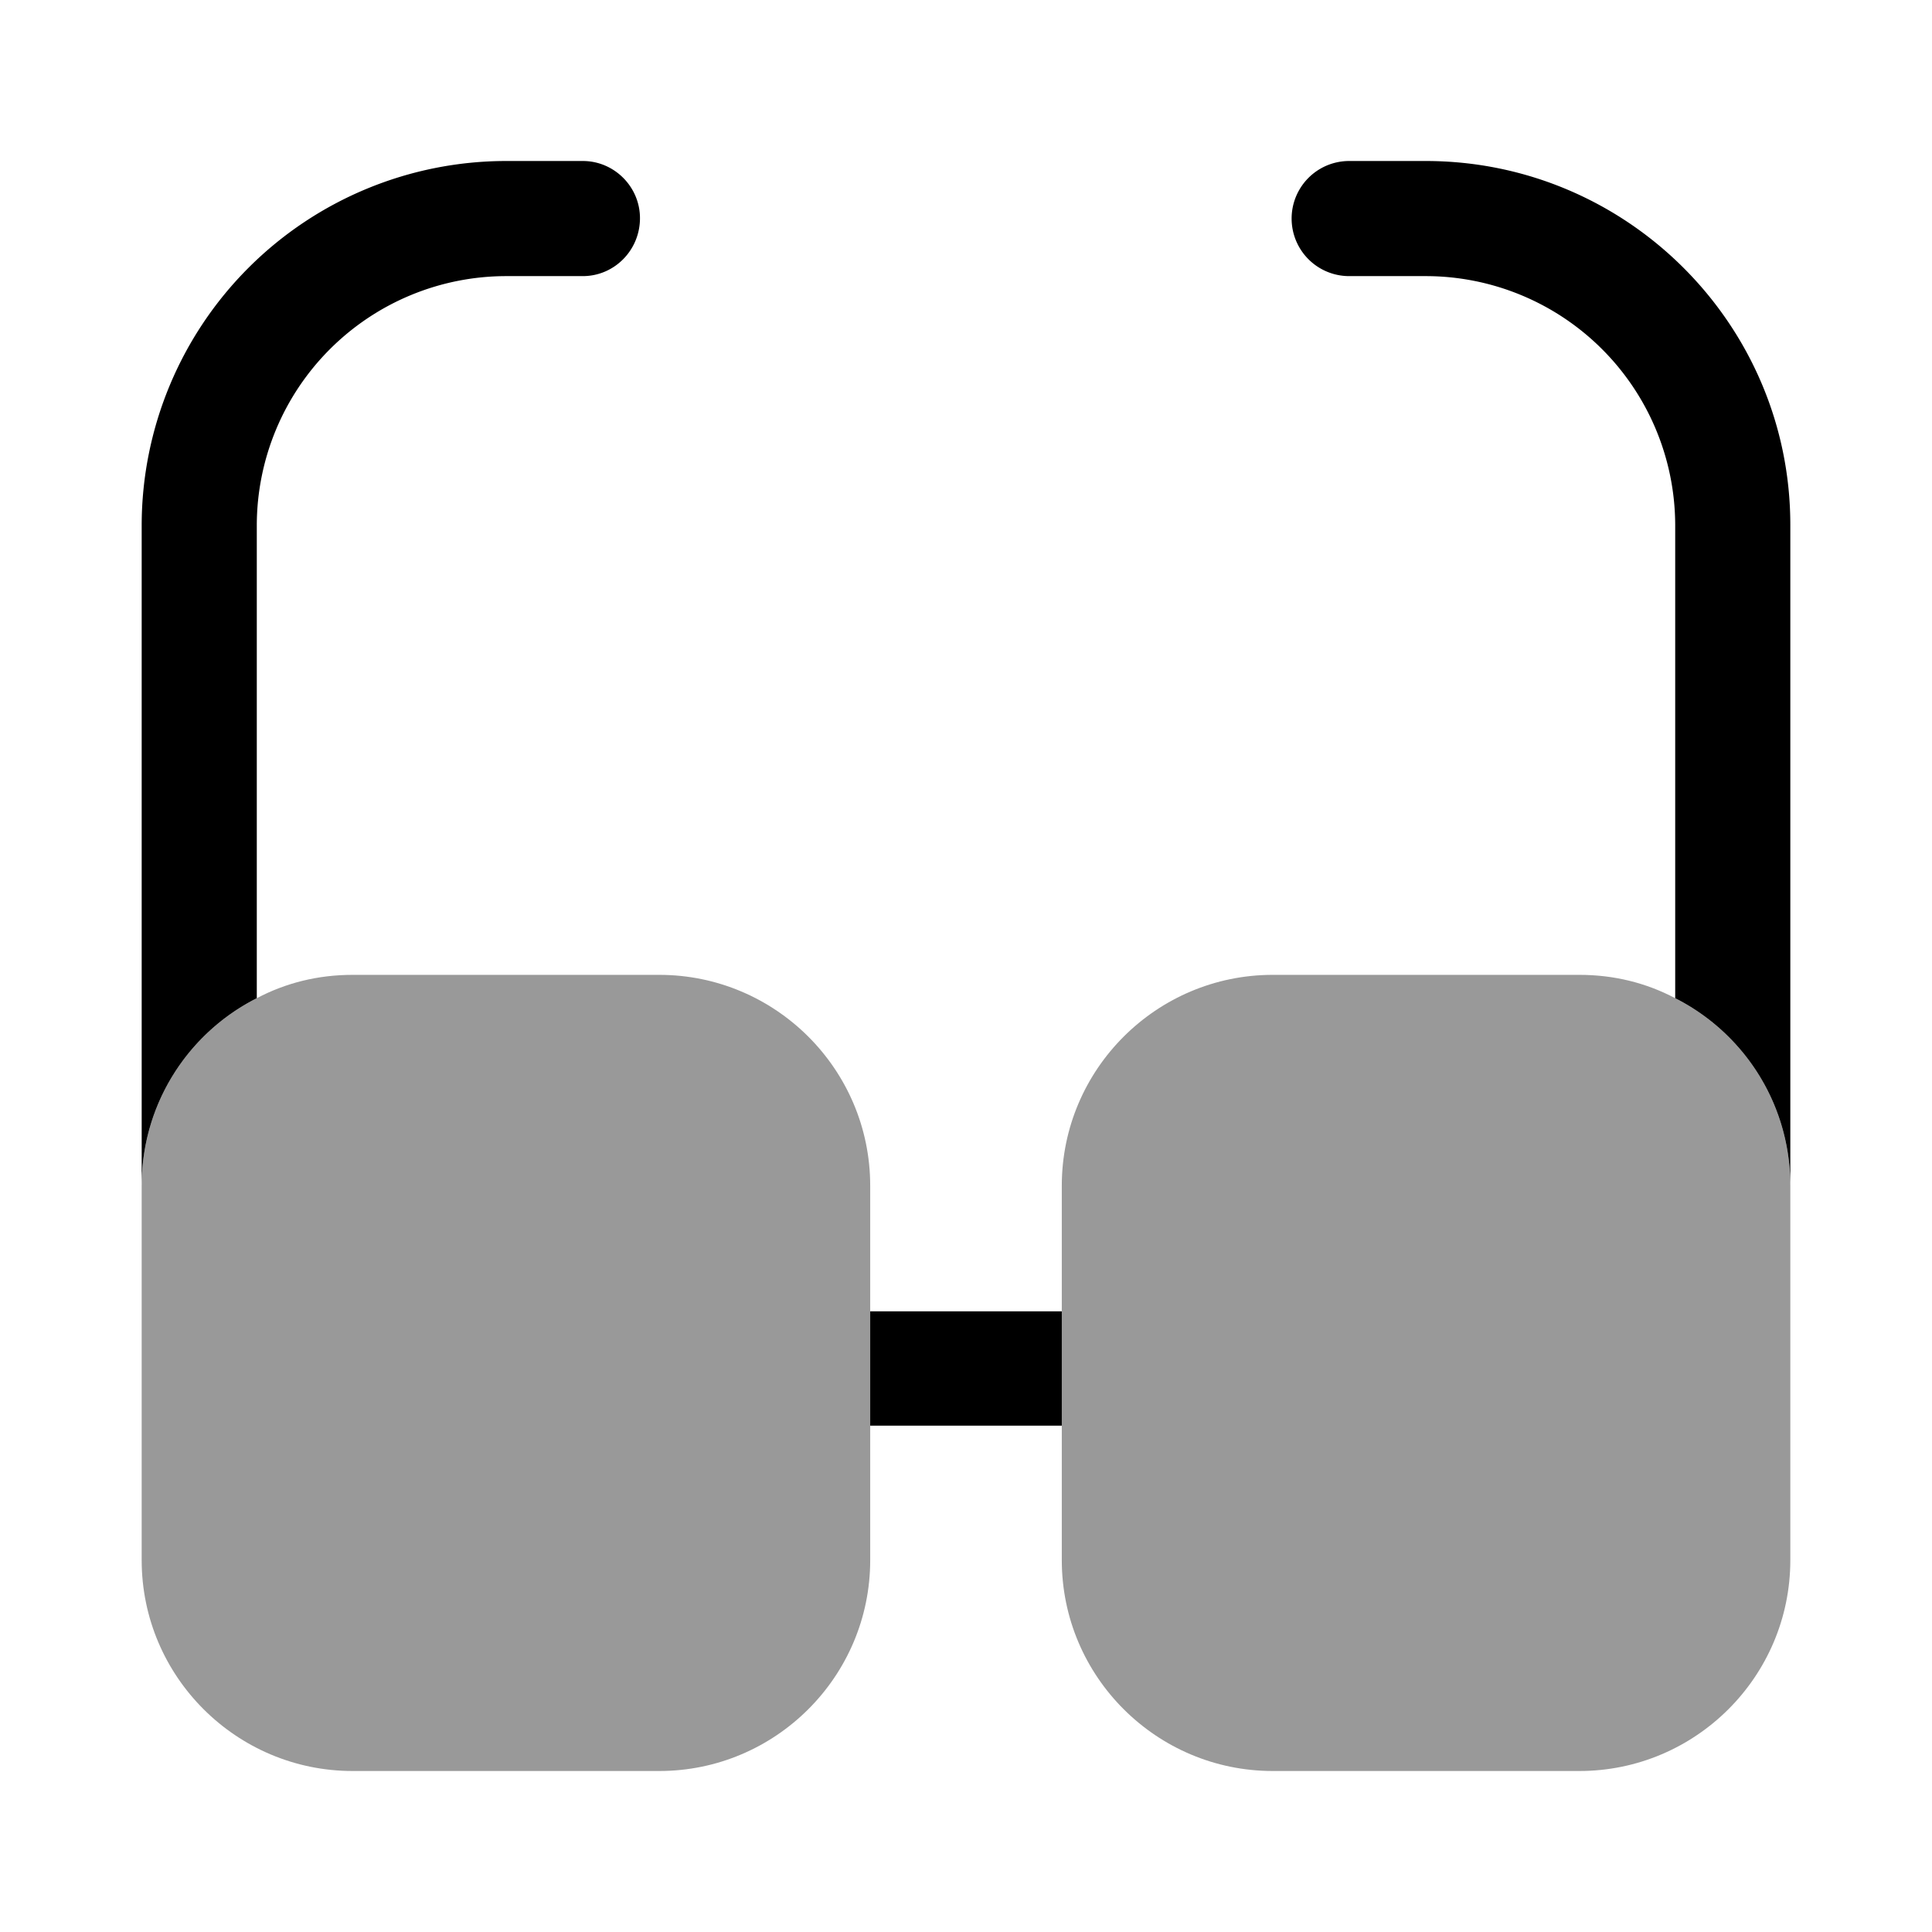
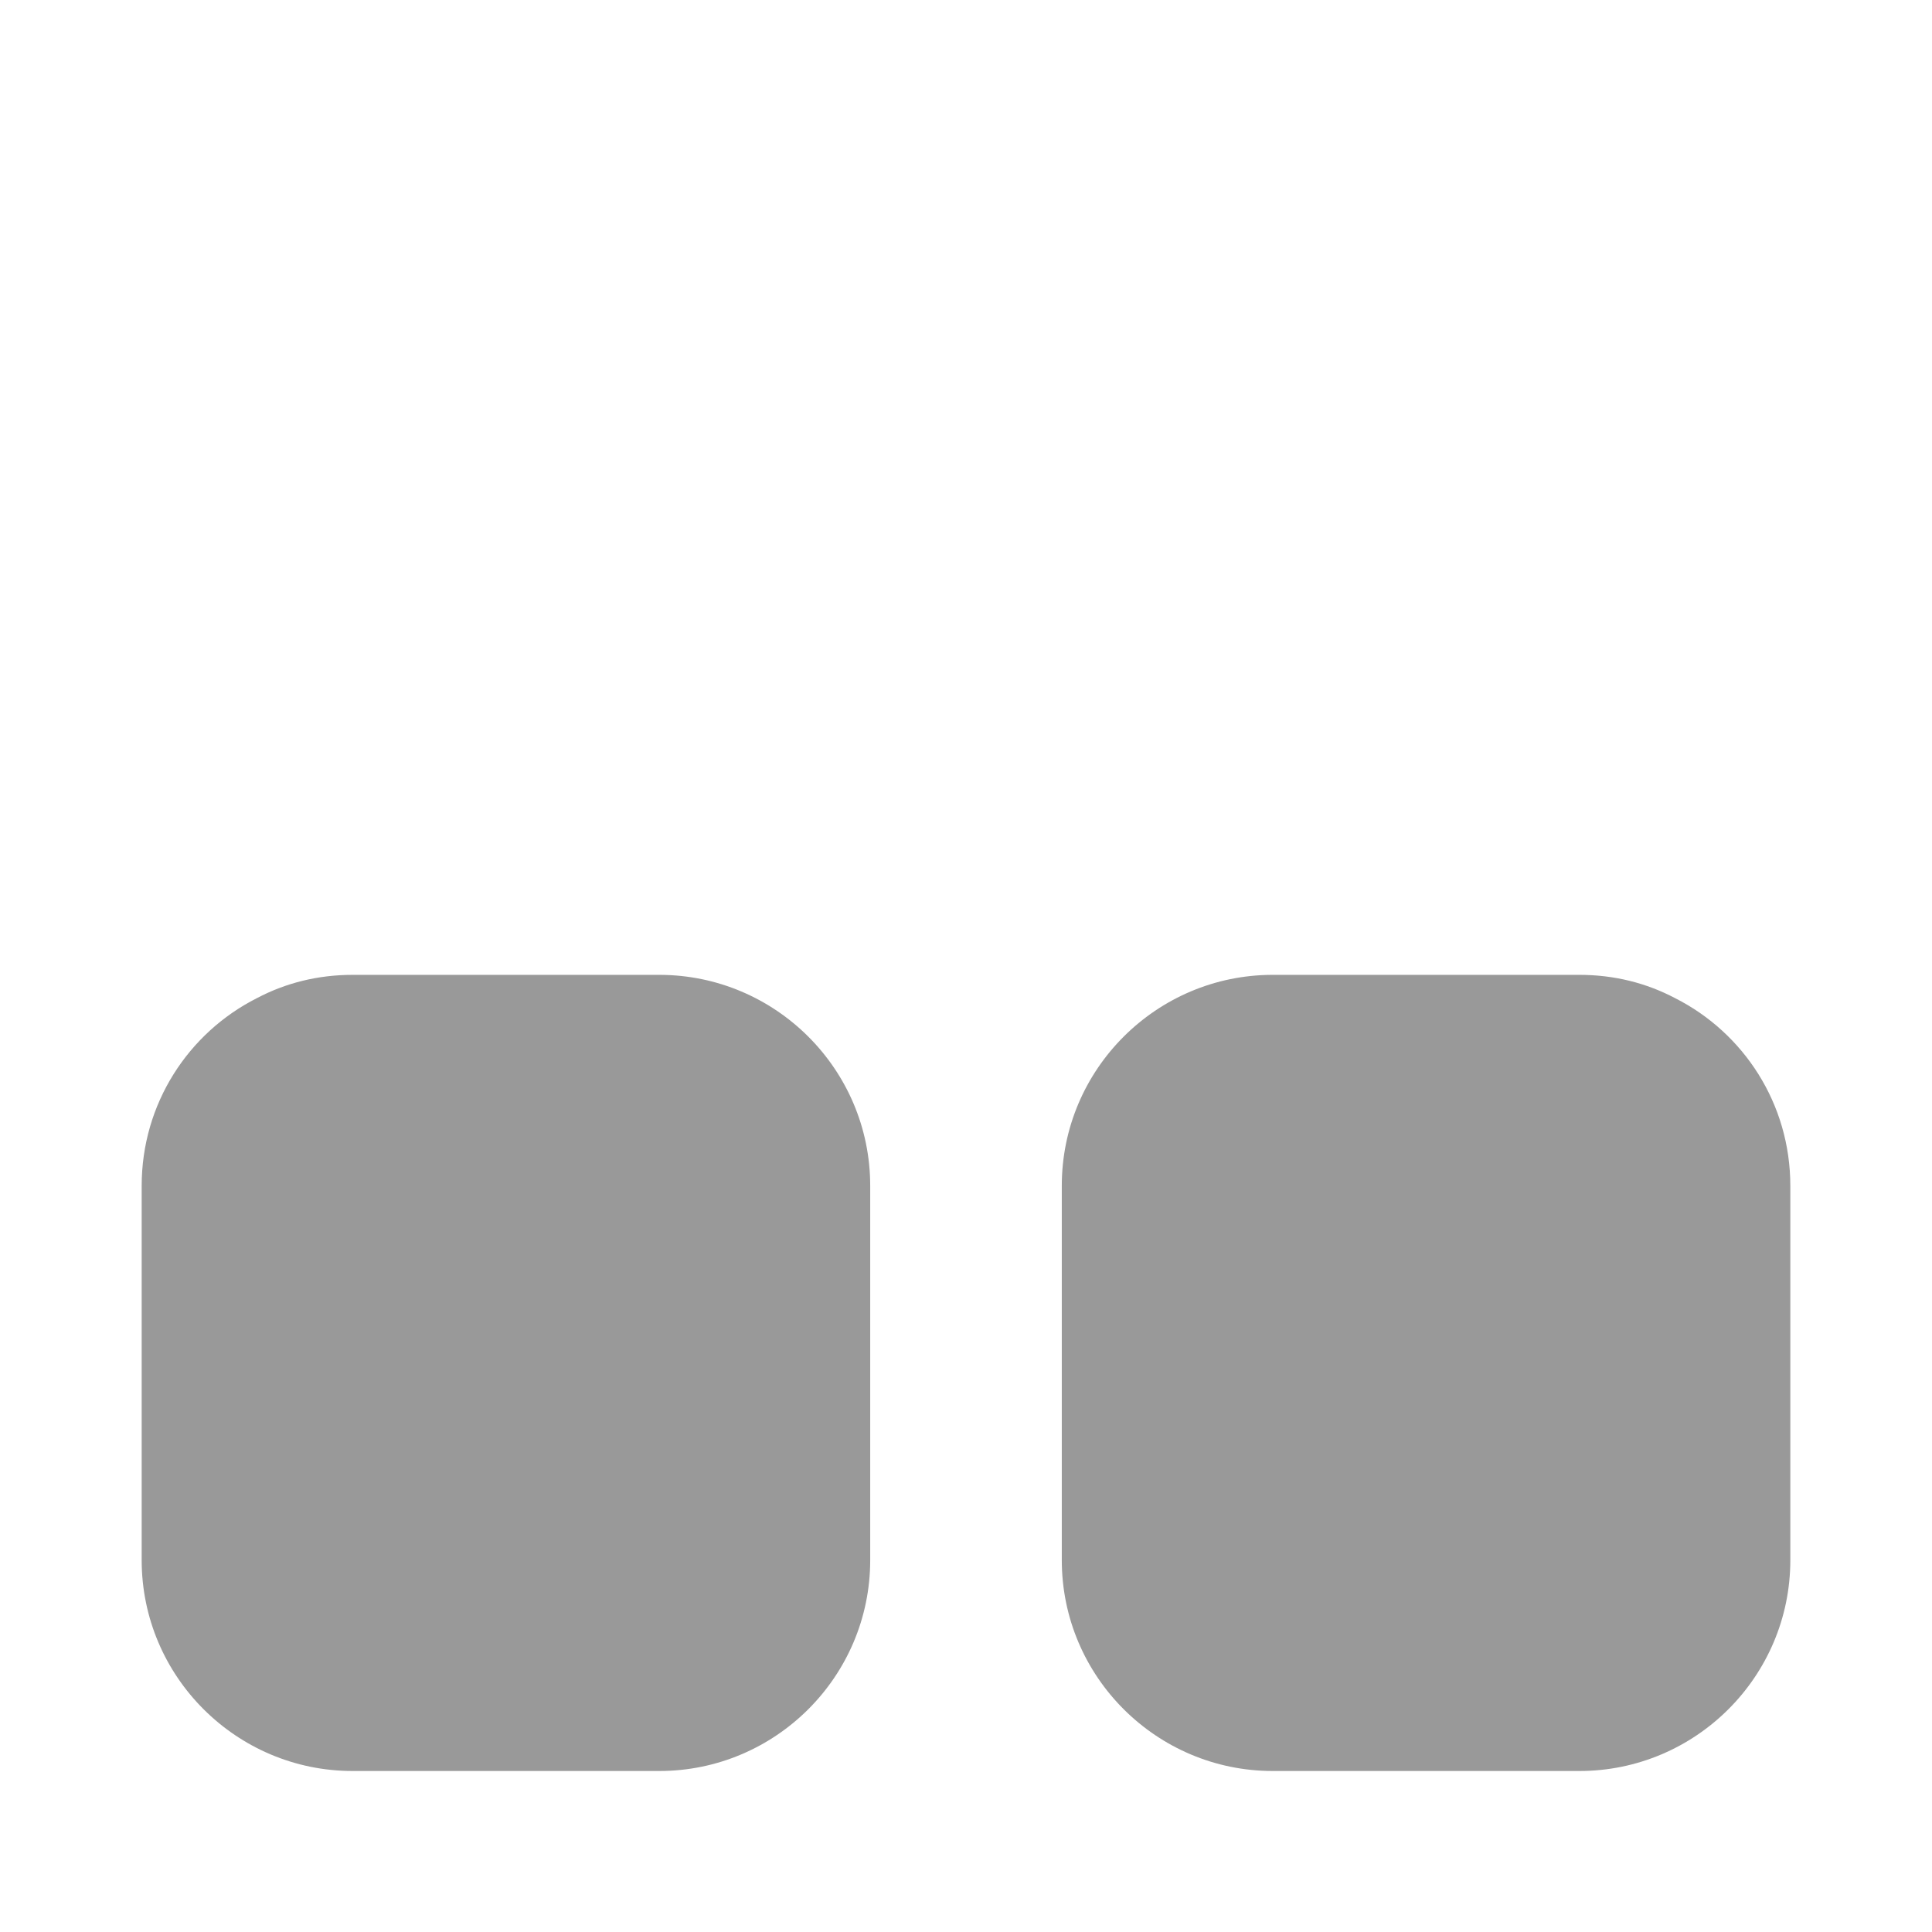
<svg xmlns="http://www.w3.org/2000/svg" viewBox="0 0 24 24" fill="currentColor" aria-hidden="true">
-   <path d="M13.19 16.29h-2.38v1.42h2.38v-1.42zM7.95 2.71c0 .4-.32.72-.71.72h-.95a3.1 3.1 0 00-3.1 3.09v5.88c-.85.43-1.43 1.31-1.43 2.33V6.52A4.53 4.53 0 016.29 2h.95c.39 0 .71.32.71.71zM22.24 6.52v8.21c0-1.02-.58-1.9-1.43-2.33V6.52a3.1 3.1 0 00-3.1-3.09h-.95a.715.715 0 010-1.43h.95c2.5 0 4.53 2.03 4.53 4.52z" />
  <path d="M10.81 14.73v4.65c0 1.45-1.18 2.62-2.62 2.62H4.38c-1.44 0-2.62-1.17-2.62-2.62v-4.65c0-1.02.58-1.9 1.43-2.33.36-.19.76-.29 1.19-.29h3.81c1.44 0 2.62 1.17 2.62 2.62zM22.24 14.73v4.65c0 1.45-1.18 2.62-2.62 2.62h-3.81c-1.44 0-2.62-1.17-2.62-2.62v-4.65c0-1.45 1.18-2.62 2.62-2.62h3.81c.43 0 .83.1 1.19.29.85.43 1.43 1.31 1.43 2.33z" opacity=".4" />
</svg>